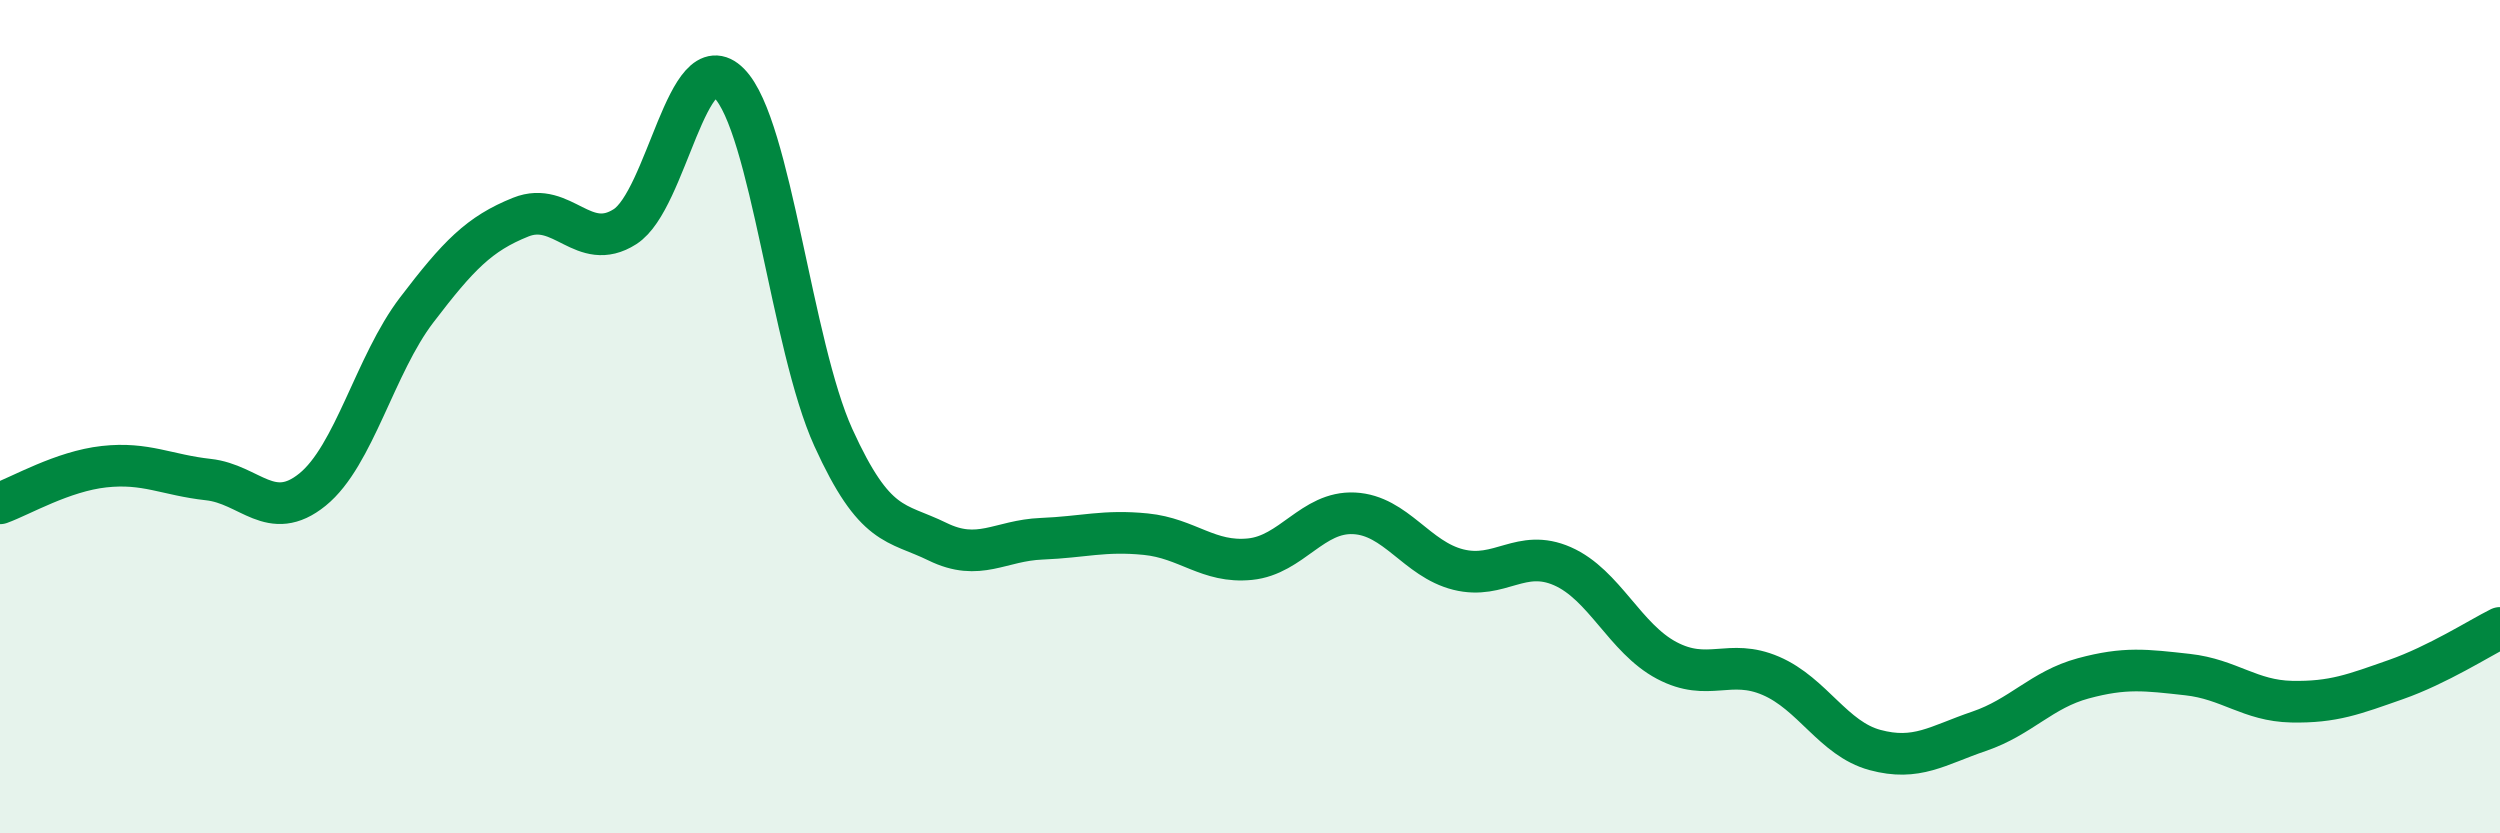
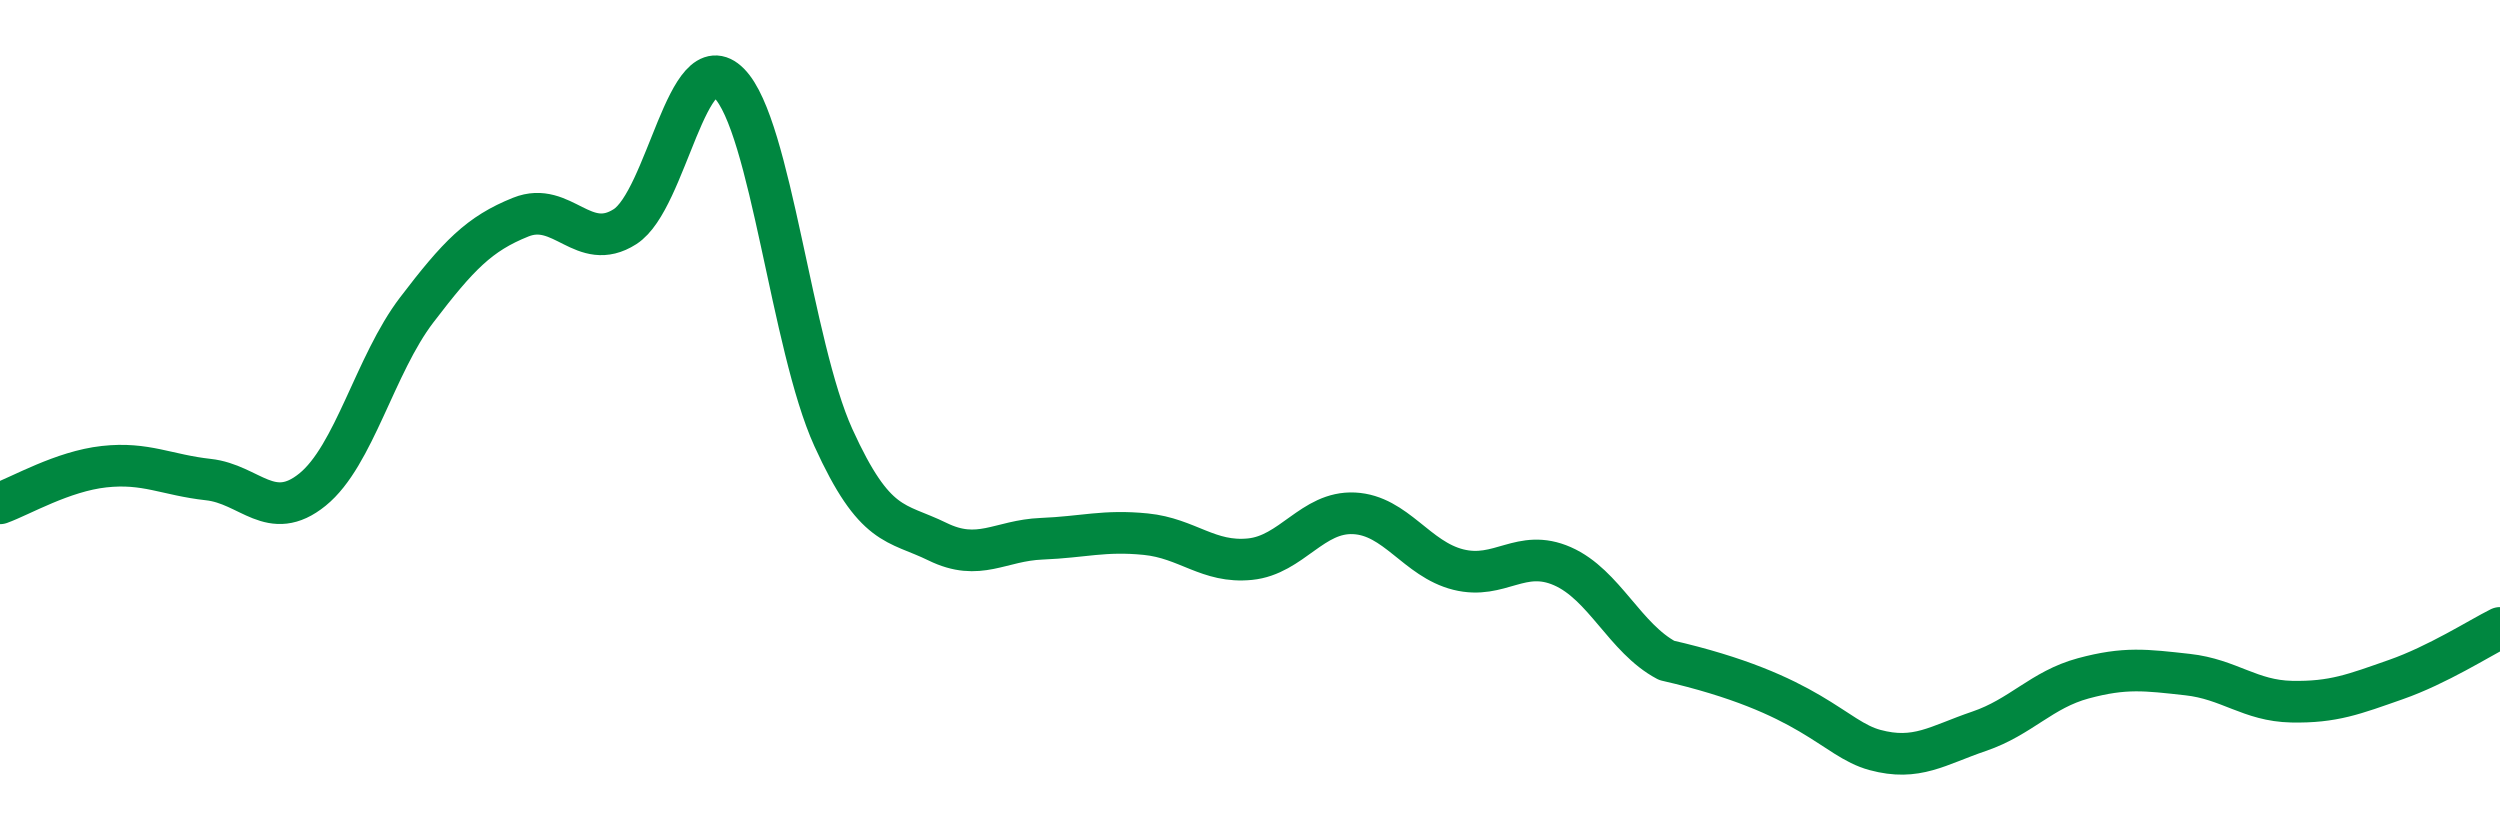
<svg xmlns="http://www.w3.org/2000/svg" width="60" height="20" viewBox="0 0 60 20">
-   <path d="M 0,12.08 C 0.5,11.9 1.5,11.31 2.5,11.2 C 3.5,11.09 4,11.4 5,11.51 C 6,11.62 6.5,12.56 7.5,11.75 C 8.5,10.94 9,8.75 10,7.44 C 11,6.13 11.5,5.61 12.5,5.21 C 13.5,4.81 14,6.08 15,5.44 C 16,4.8 16.5,0.99 17.5,2 C 18.5,3.01 19,8.3 20,10.5 C 21,12.7 21.5,12.51 22.5,13 C 23.5,13.49 24,12.97 25,12.93 C 26,12.89 26.5,12.72 27.5,12.82 C 28.5,12.92 29,13.52 30,13.42 C 31,13.32 31.5,12.27 32.5,12.32 C 33.5,12.37 34,13.42 35,13.67 C 36,13.92 36.5,13.15 37.5,13.59 C 38.5,14.03 39,15.32 40,15.85 C 41,16.38 41.5,15.79 42.5,16.22 C 43.5,16.65 44,17.73 45,18 C 46,18.27 46.5,17.89 47.5,17.55 C 48.5,17.21 49,16.55 50,16.28 C 51,16.01 51.5,16.08 52.5,16.19 C 53.5,16.3 54,16.82 55,16.84 C 56,16.86 56.5,16.66 57.5,16.31 C 58.5,15.96 59.5,15.32 60,15.07L60 20L0 20Z" fill="#008740" opacity="0.1" stroke-linecap="round" stroke-linejoin="round" />
-   <path d="M 0,12.08 C 0.5,11.9 1.5,11.31 2.5,11.2 C 3.5,11.09 4,11.4 5,11.51 C 6,11.62 6.5,12.56 7.5,11.75 C 8.5,10.94 9,8.75 10,7.44 C 11,6.13 11.5,5.61 12.5,5.21 C 13.5,4.81 14,6.08 15,5.44 C 16,4.8 16.5,0.99 17.5,2 C 18.5,3.01 19,8.3 20,10.5 C 21,12.7 21.5,12.51 22.5,13 C 23.5,13.49 24,12.97 25,12.93 C 26,12.89 26.5,12.72 27.5,12.82 C 28.5,12.92 29,13.52 30,13.42 C 31,13.32 31.5,12.27 32.5,12.32 C 33.5,12.37 34,13.42 35,13.67 C 36,13.92 36.5,13.15 37.5,13.59 C 38.5,14.03 39,15.32 40,15.85 C 41,16.38 41.5,15.79 42.5,16.22 C 43.5,16.65 44,17.73 45,18 C 46,18.27 46.5,17.89 47.5,17.55 C 48.5,17.21 49,16.55 50,16.28 C 51,16.01 51.5,16.08 52.5,16.19 C 53.5,16.3 54,16.82 55,16.84 C 56,16.86 56.5,16.66 57.5,16.31 C 58.5,15.96 59.5,15.32 60,15.07" stroke="#008740" stroke-width="1" fill="none" stroke-linecap="round" stroke-linejoin="round" />
+   <path d="M 0,12.08 C 0.5,11.9 1.5,11.31 2.5,11.2 C 3.5,11.09 4,11.4 5,11.51 C 6,11.62 6.5,12.56 7.5,11.75 C 8.5,10.94 9,8.75 10,7.44 C 11,6.13 11.5,5.61 12.5,5.21 C 13.5,4.81 14,6.08 15,5.44 C 16,4.8 16.5,0.99 17.5,2 C 18.5,3.01 19,8.3 20,10.5 C 21,12.7 21.5,12.51 22.5,13 C 23.5,13.49 24,12.97 25,12.93 C 26,12.89 26.5,12.72 27.5,12.82 C 28.5,12.92 29,13.52 30,13.42 C 31,13.32 31.5,12.27 32.5,12.32 C 33.5,12.37 34,13.42 35,13.67 C 36,13.92 36.5,13.15 37.5,13.59 C 38.5,14.03 39,15.32 40,15.85 C 43.5,16.65 44,17.73 45,18 C 46,18.27 46.5,17.89 47.5,17.55 C 48.5,17.21 49,16.55 50,16.28 C 51,16.01 51.5,16.08 52.5,16.19 C 53.5,16.3 54,16.82 55,16.84 C 56,16.86 56.5,16.66 57.5,16.31 C 58.5,15.96 59.5,15.32 60,15.07" stroke="#008740" stroke-width="1" fill="none" stroke-linecap="round" stroke-linejoin="round" />
</svg>